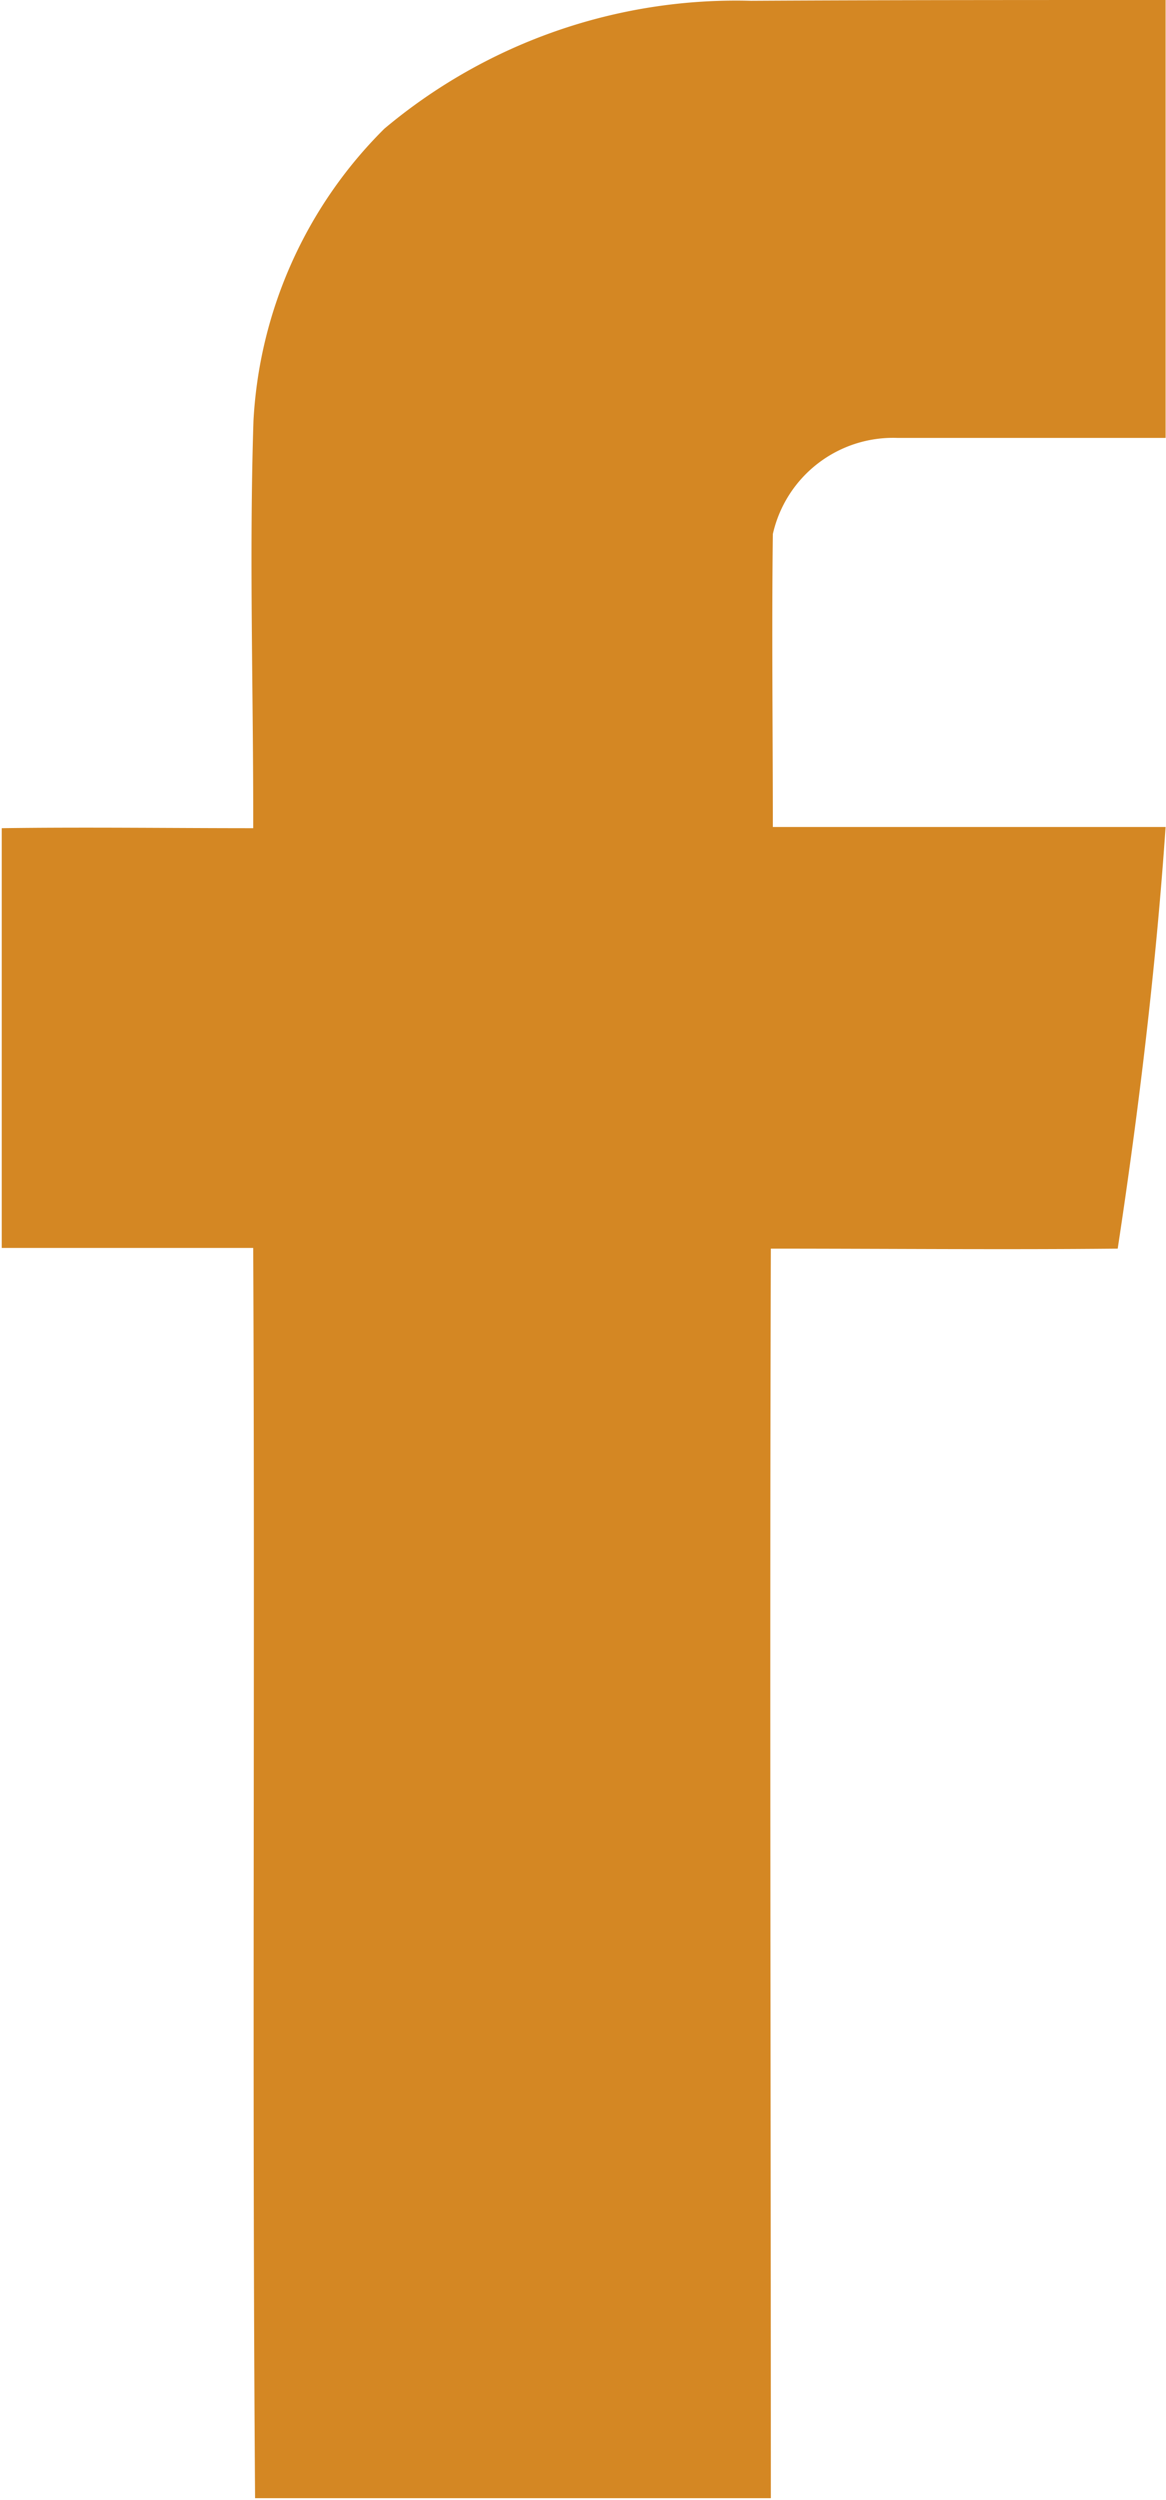
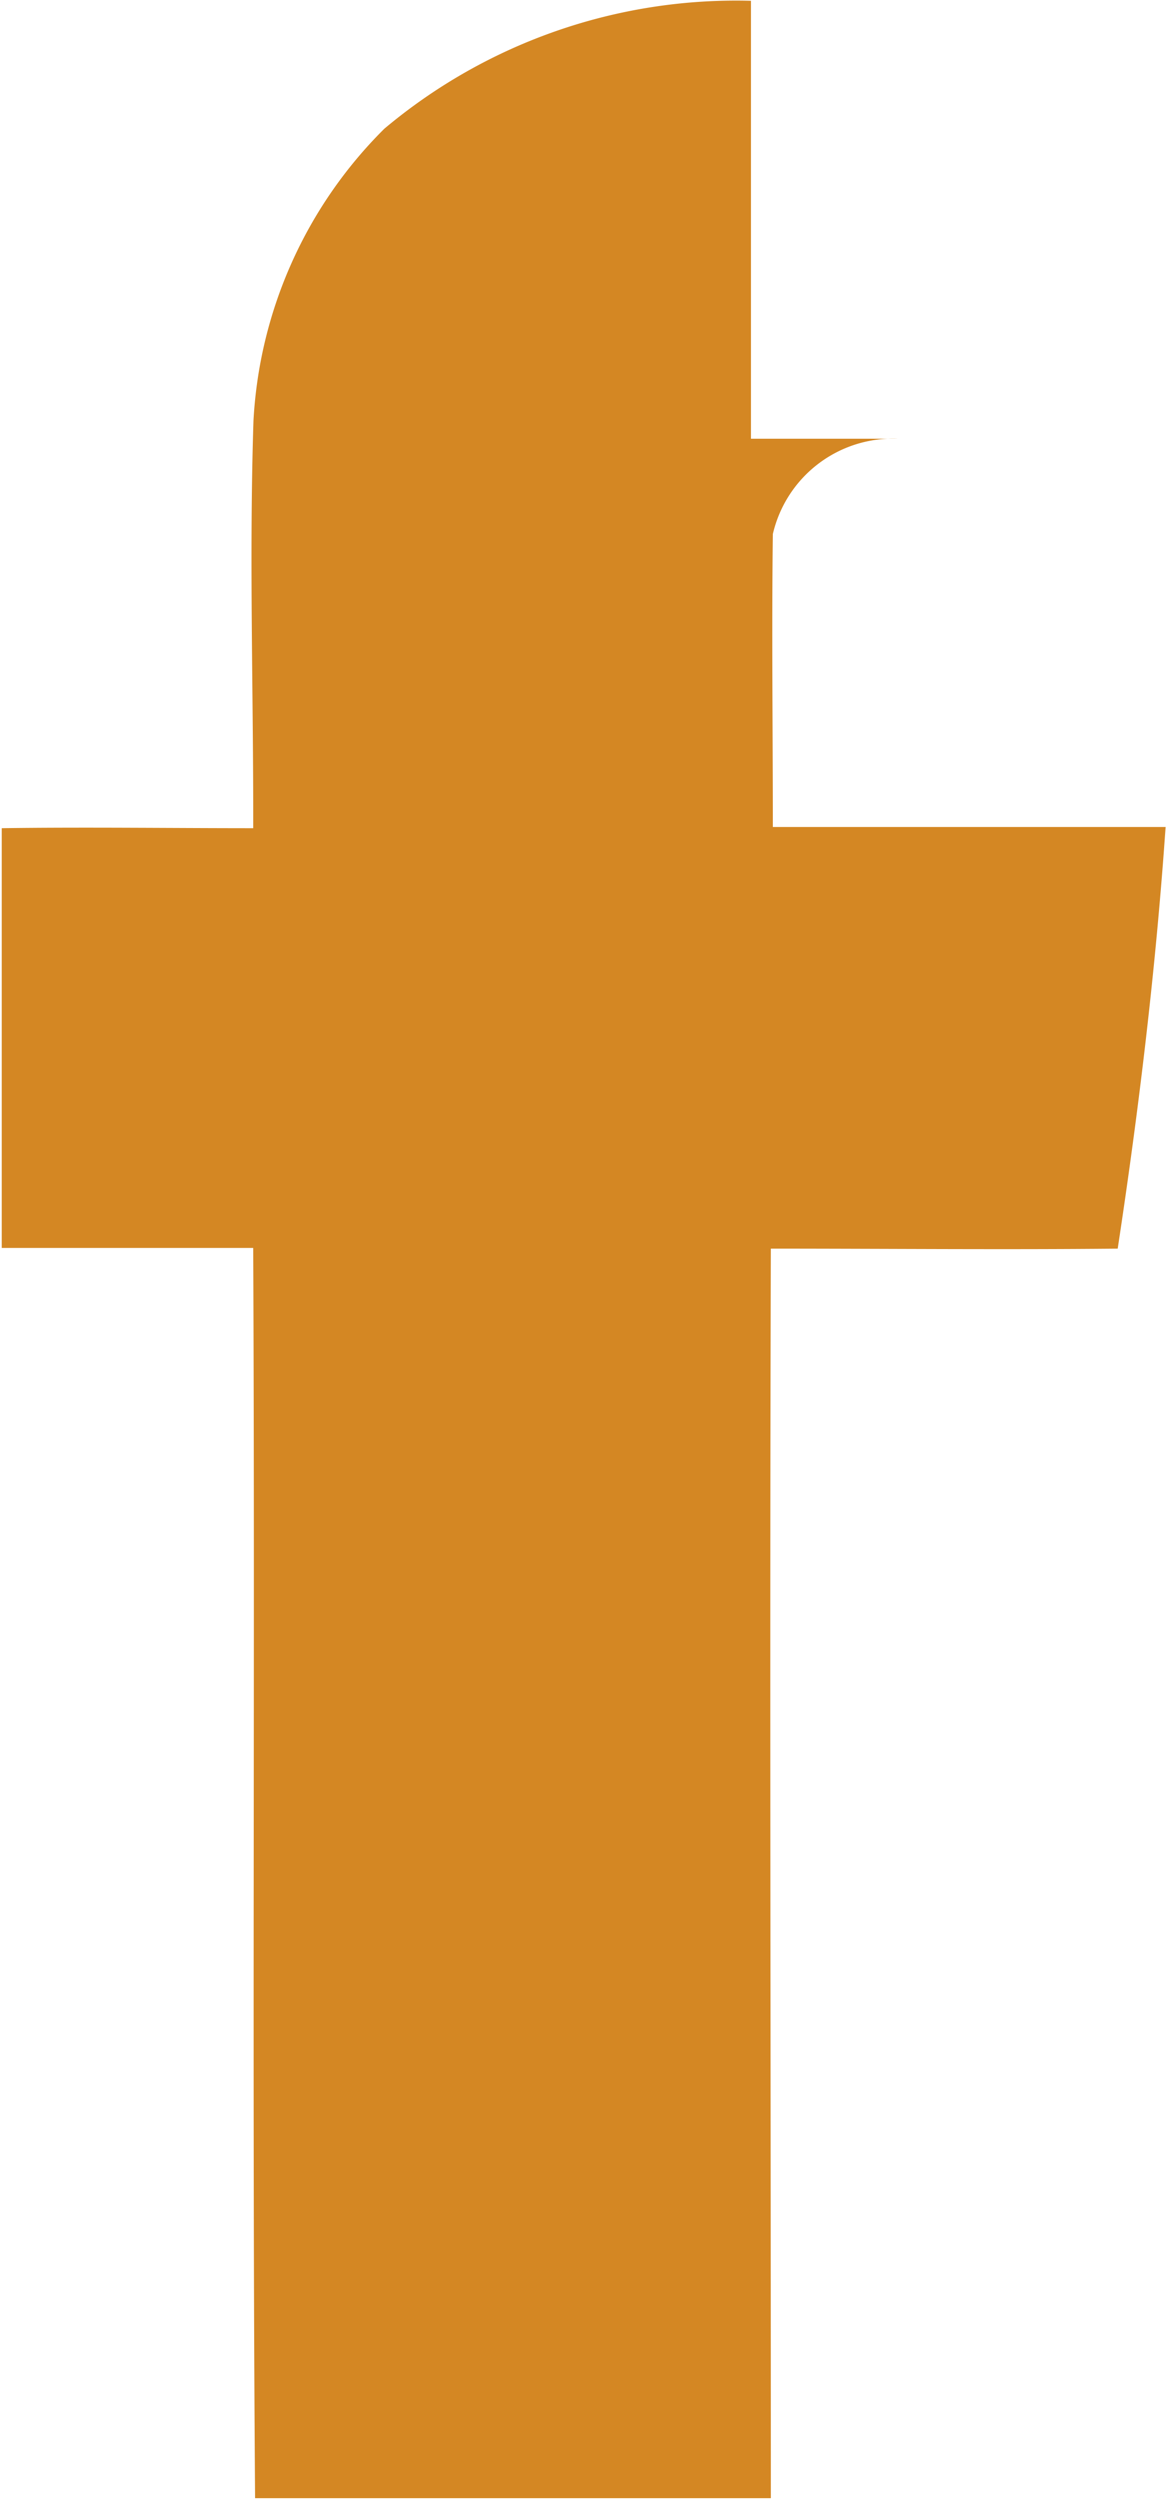
<svg xmlns="http://www.w3.org/2000/svg" width="8.74" height="18.724" viewBox="0 0 8.74 18.724">
-   <path id="icon-facebook" d="M2.881.964A4.1,4.1,0,0,1,5.629.006C6.665,0,7.7,0,8.737,0c0,1.095,0,2.185,0,3.28H6.729A.924.924,0,0,0,5.793,4c-.009.732,0,1.463,0,2.194.981,0,1.963,0,2.944,0-.073,1.058-.2,2.113-.359,3.158-.868.009-1.736,0-2.6,0-.009,3.121,0,6.238,0,9.359-1.29,0-2.576,0-3.866,0-.023-3.121,0-6.242-.014-9.364-.627,0-1.258,0-1.885,0,0-1.05,0-2.1,0-3.144.627-.009,1.258,0,1.885,0C1.9,5.19,1.867,4.167,1.9,3.15A3.333,3.333,0,0,1,2.881.964Z" fill="#d48723" />
+   <path id="icon-facebook" d="M2.881.964A4.1,4.1,0,0,1,5.629.006c0,1.095,0,2.185,0,3.28H6.729A.924.924,0,0,0,5.793,4c-.009.732,0,1.463,0,2.194.981,0,1.963,0,2.944,0-.073,1.058-.2,2.113-.359,3.158-.868.009-1.736,0-2.6,0-.009,3.121,0,6.238,0,9.359-1.29,0-2.576,0-3.866,0-.023-3.121,0-6.242-.014-9.364-.627,0-1.258,0-1.885,0,0-1.05,0-2.1,0-3.144.627-.009,1.258,0,1.885,0C1.9,5.19,1.867,4.167,1.9,3.15A3.333,3.333,0,0,1,2.881.964Z" fill="#d48723" />
</svg>